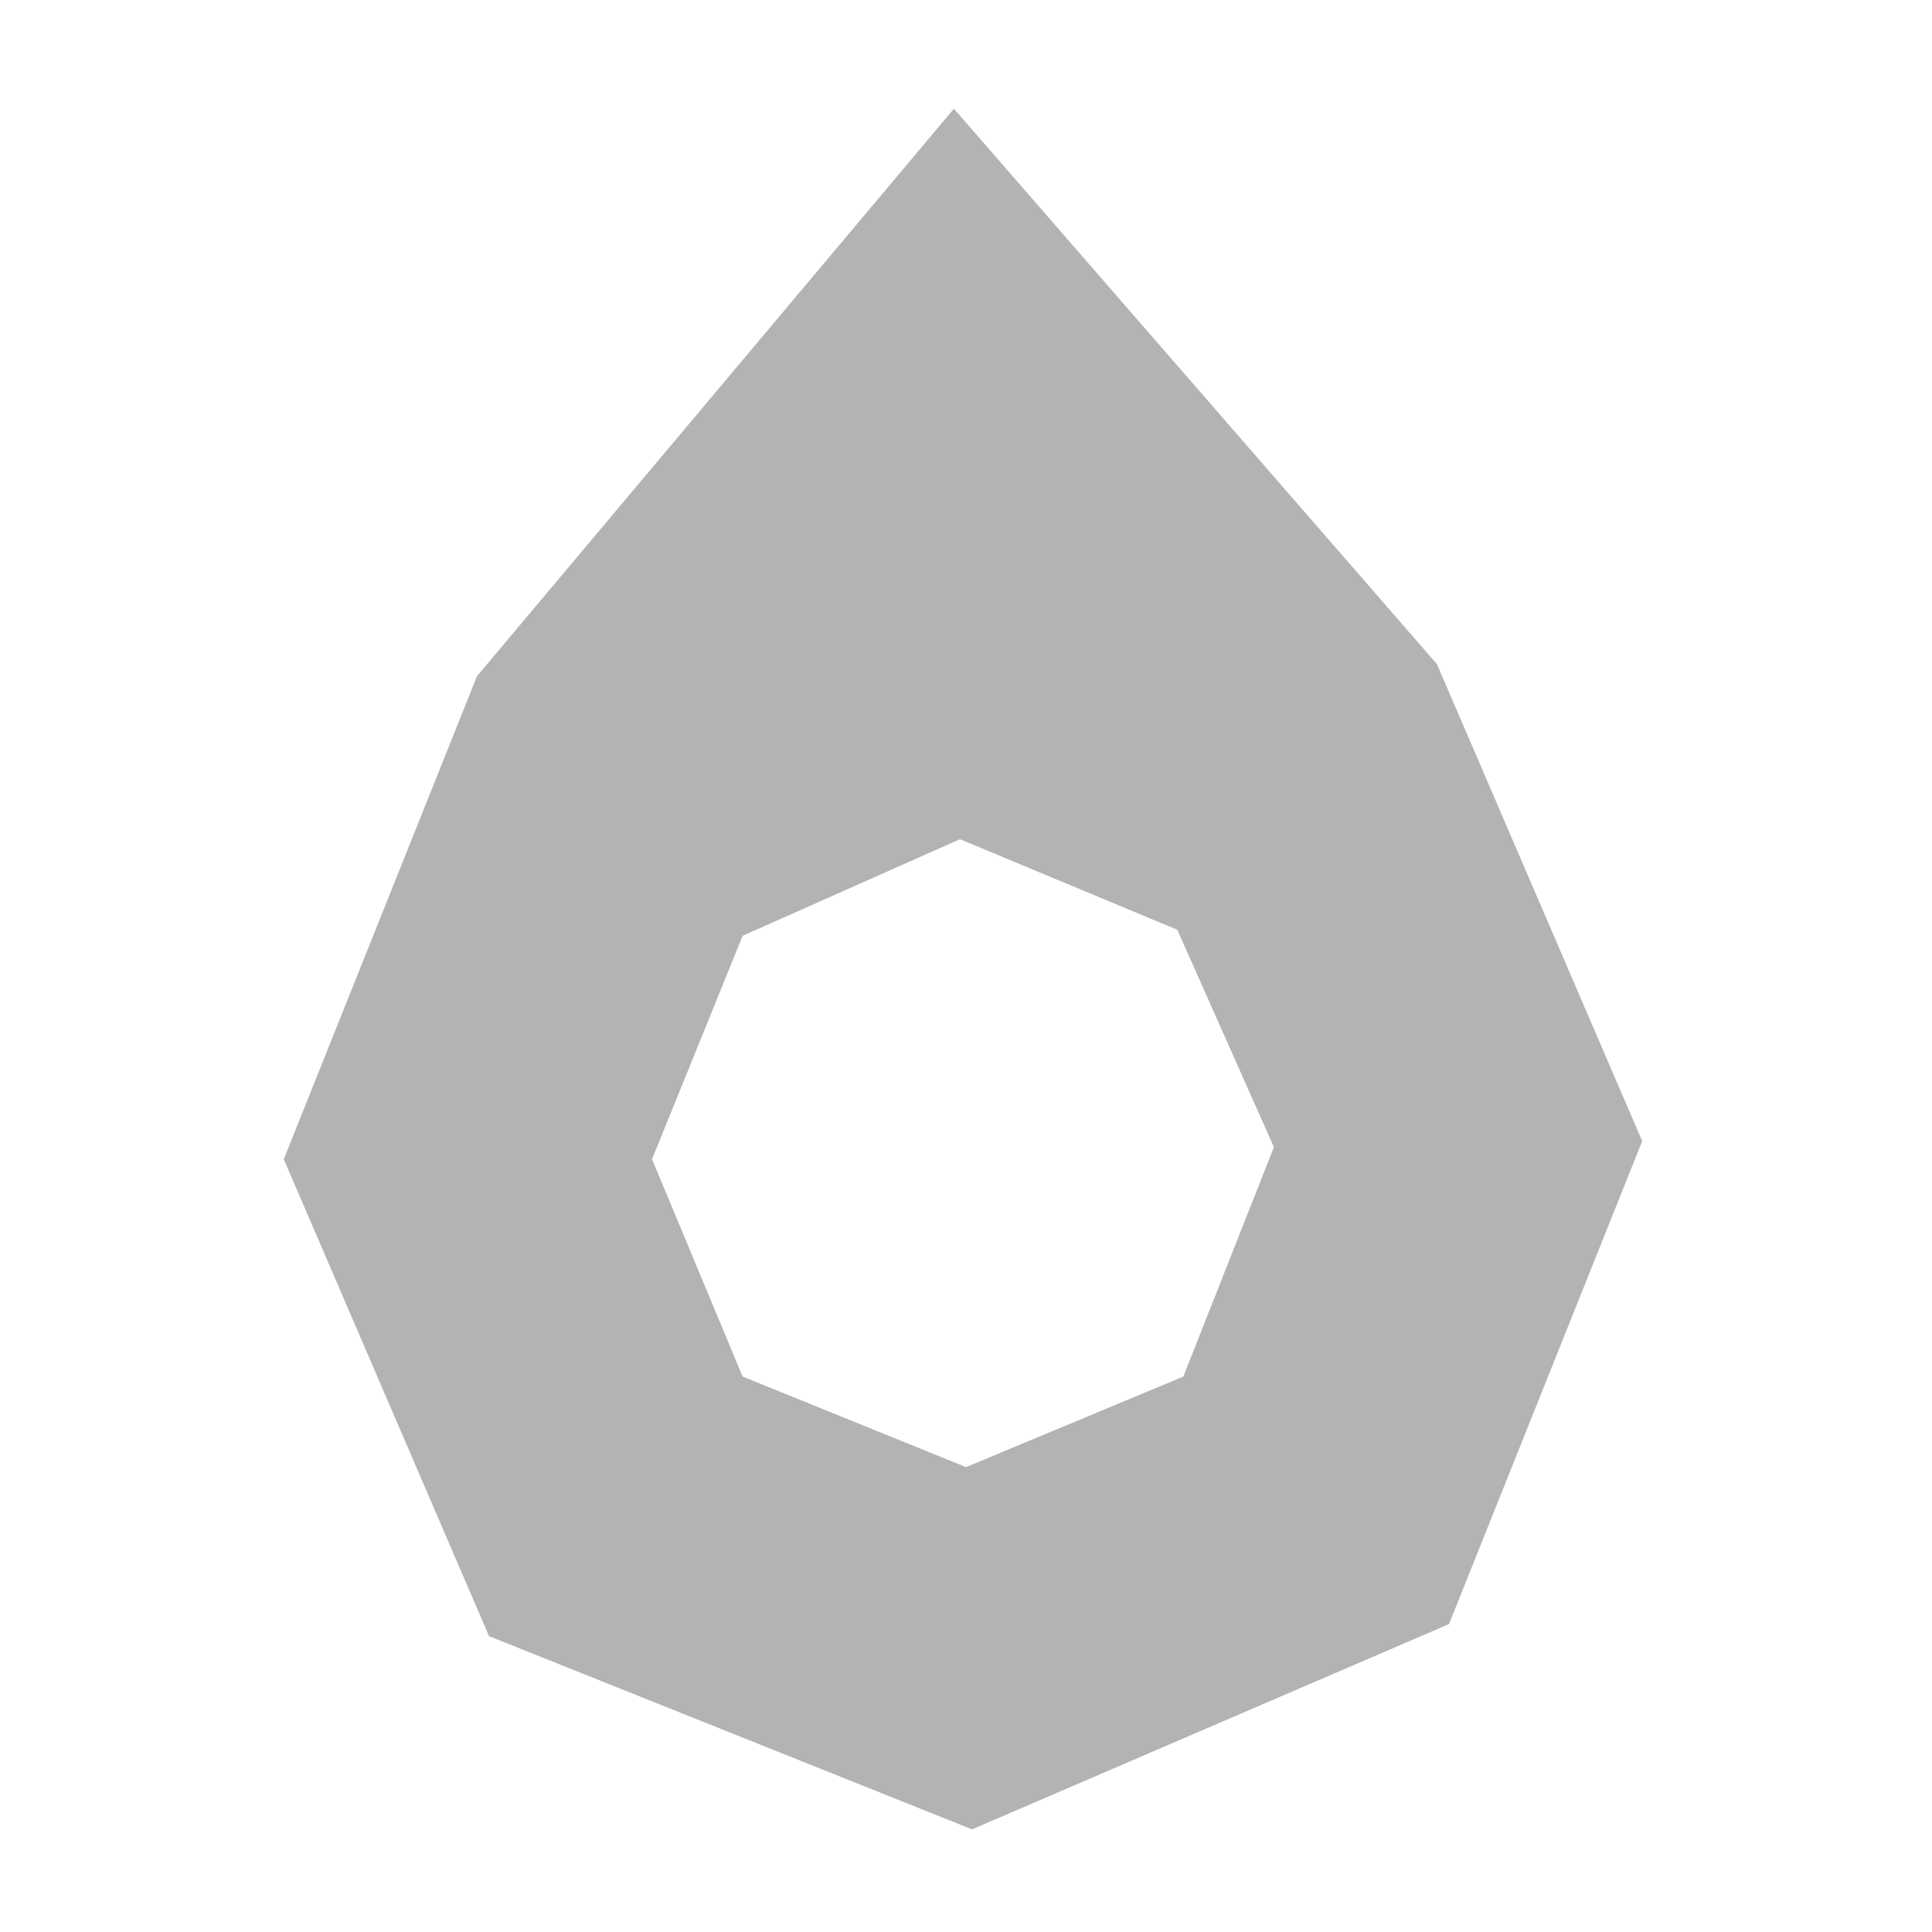
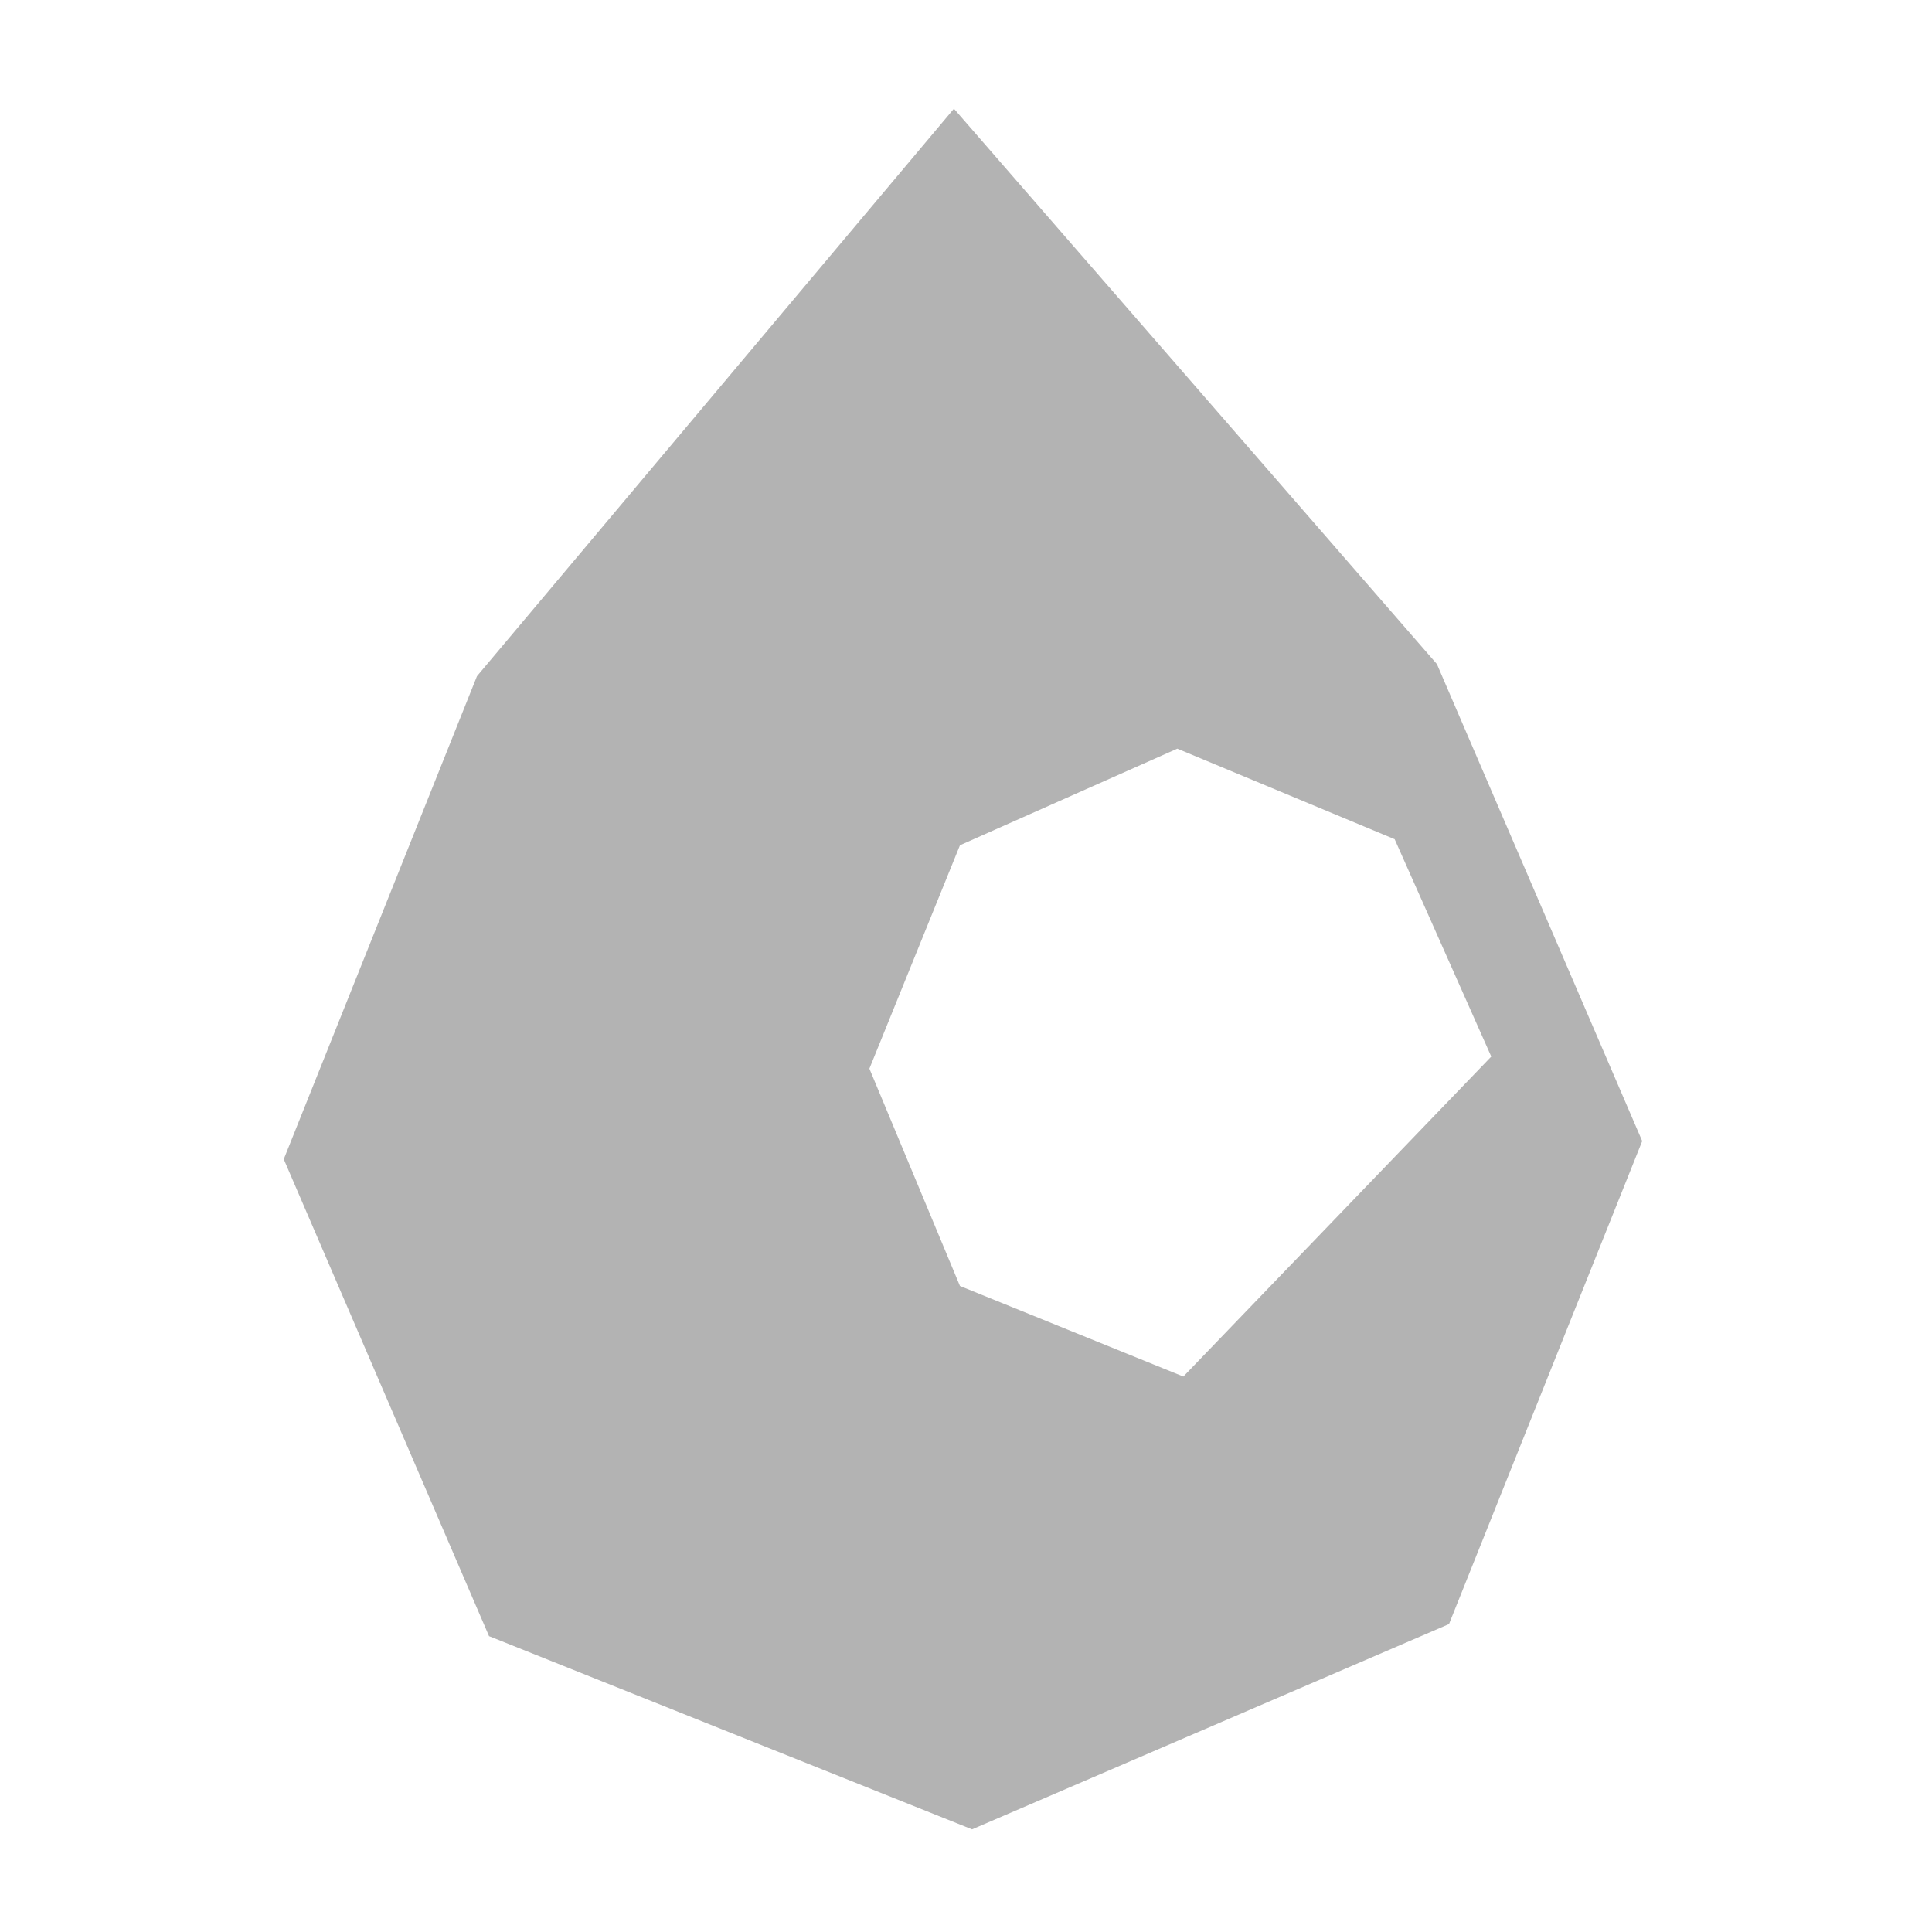
<svg xmlns="http://www.w3.org/2000/svg" version="1.1" id="Warstwa_1" x="0px" y="0px" viewBox="0 0 32 32" style="enable-background:new 0 0 32 32;" xml:space="preserve">
  <style type="text/css">
	.st0{fill:#B3B3B3;}
</style>
-   <path class="st0" d="M23.8,11l-8-9.2l-7.9,9.4l-3.2,8l3.4,7.9l8,3.2l7.9-3.4l3.2-8L23.8,11z M19.6,22.8L16,24.3l-3.7-1.5l-1.5-3.6  l1.5-3.7l3.6-1.6l3.6,1.5l1.6,3.6L19.6,22.8z" />
+   <path class="st0" d="M23.8,11l-8-9.2l-7.9,9.4l-3.2,8l3.4,7.9l8,3.2l7.9-3.4l3.2-8L23.8,11z M19.6,22.8l-3.7-1.5l-1.5-3.6  l1.5-3.7l3.6-1.6l3.6,1.5l1.6,3.6L19.6,22.8z" />
</svg>